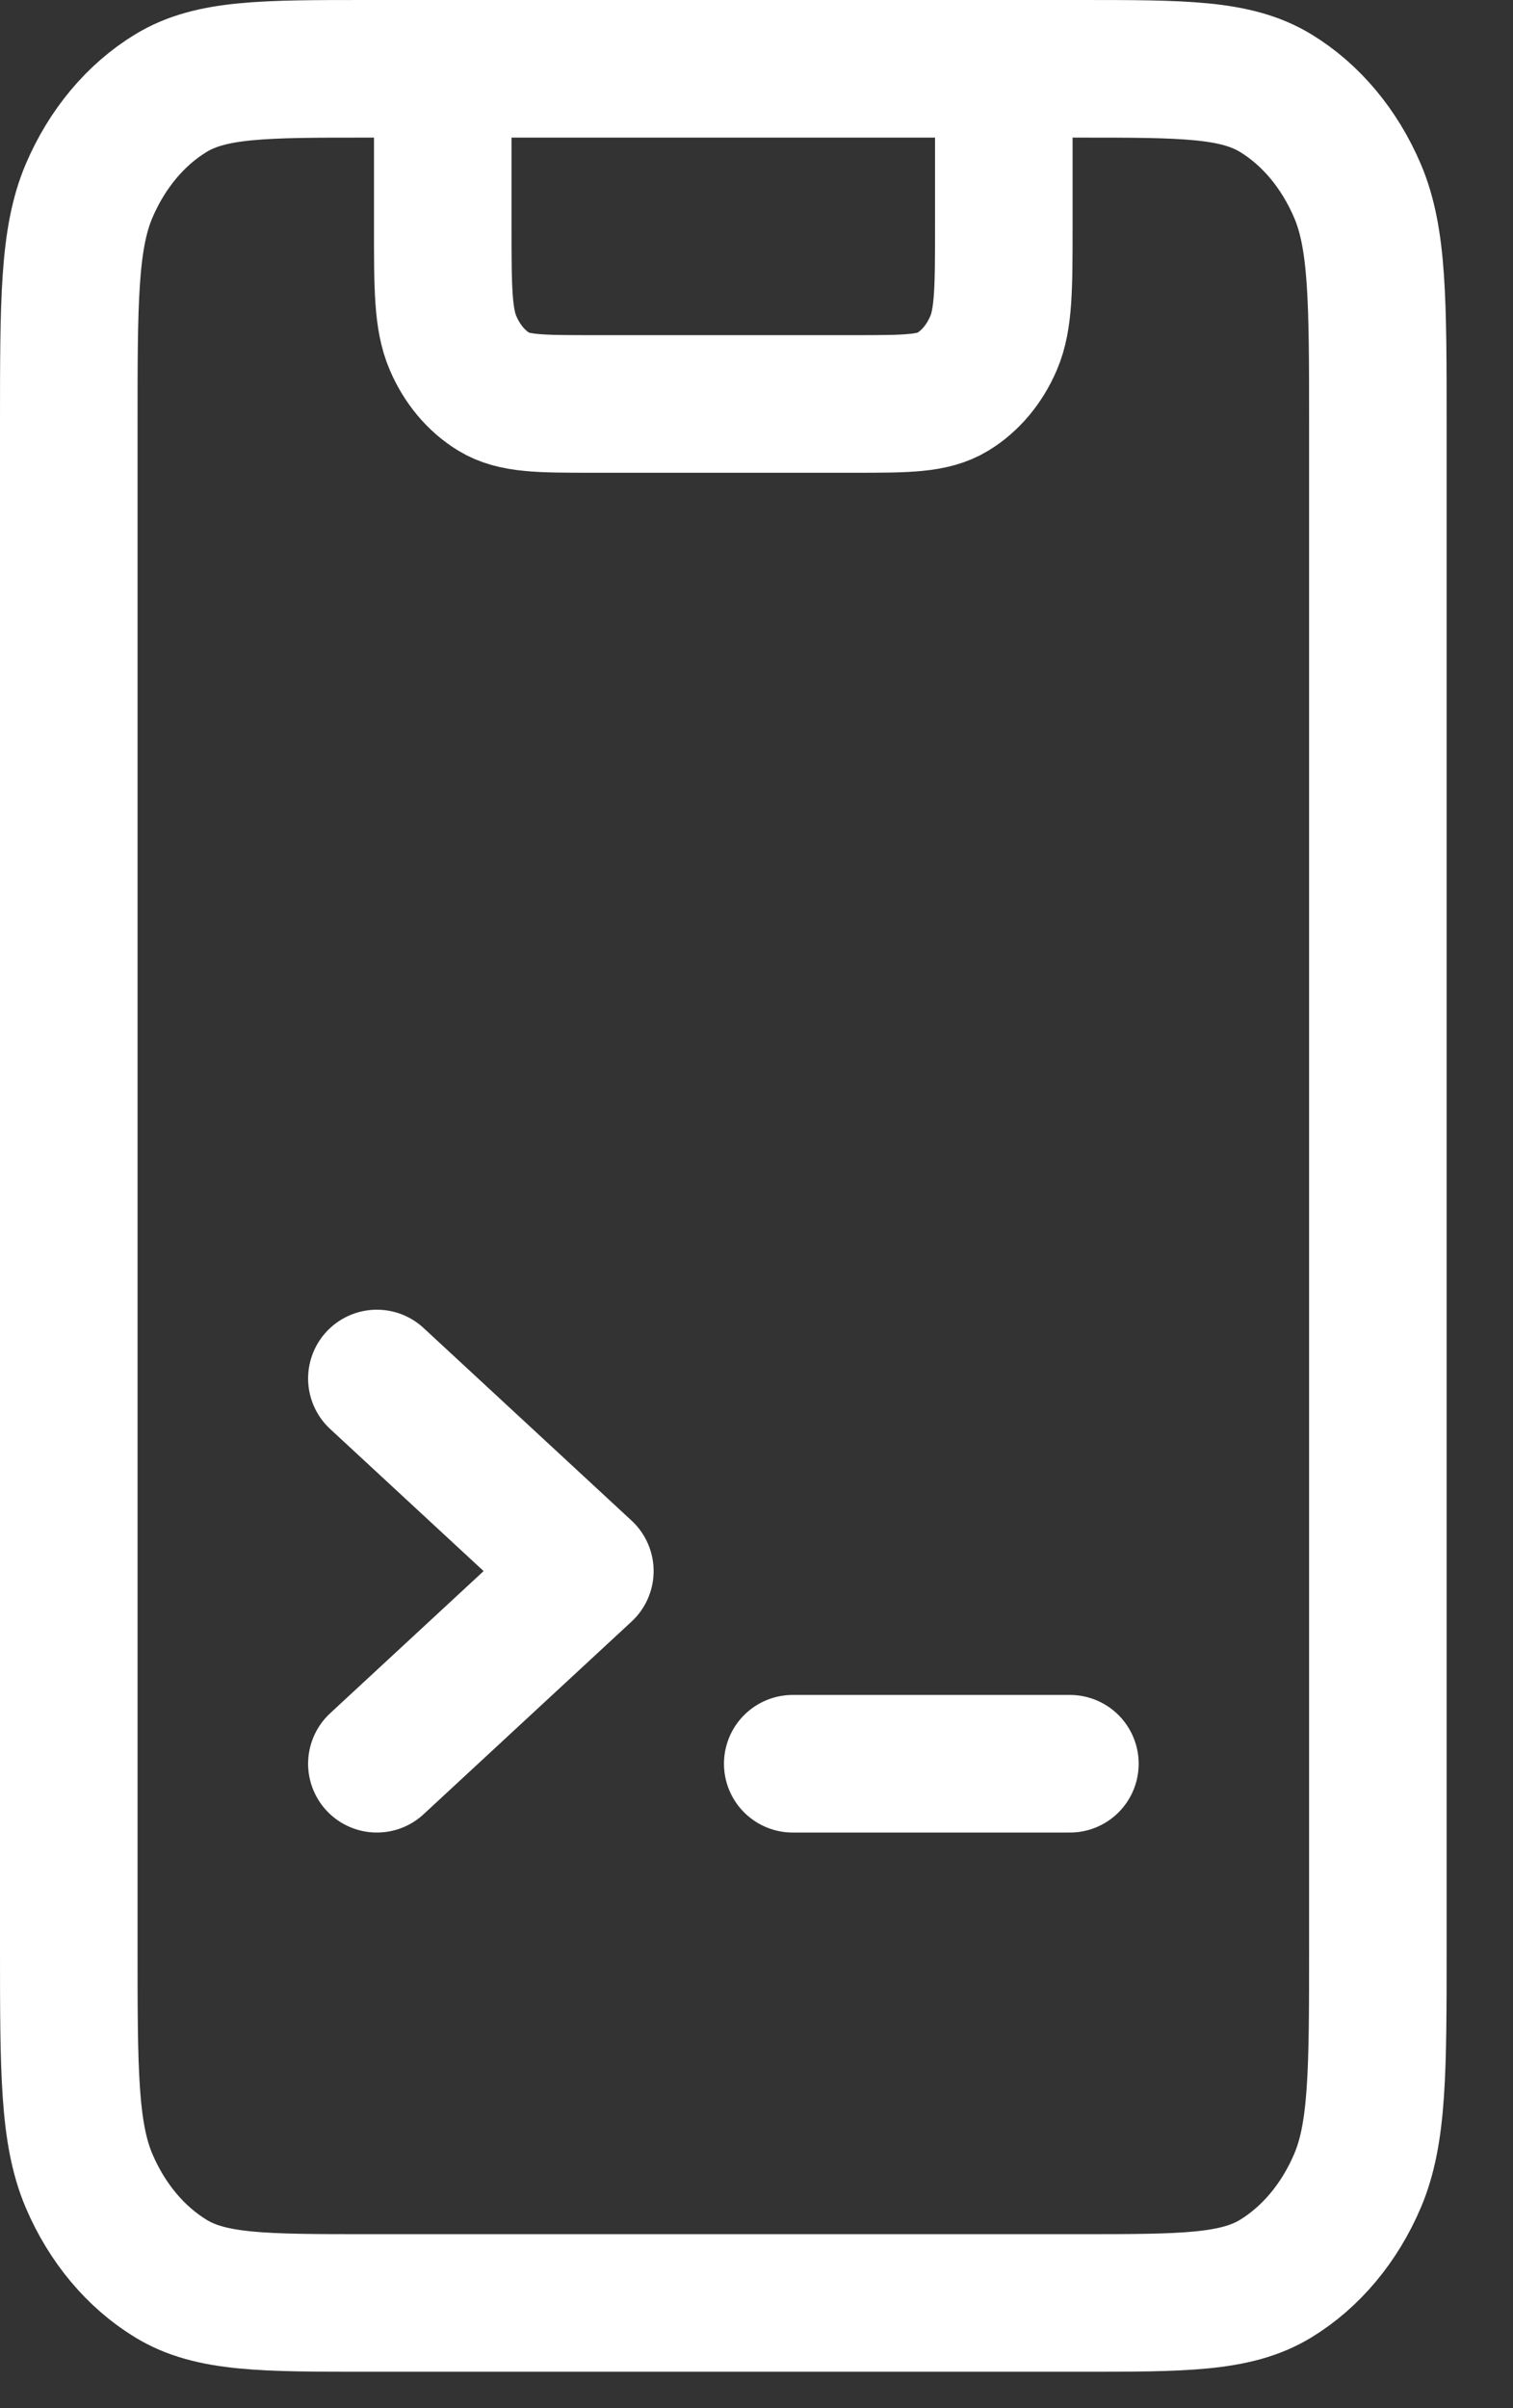
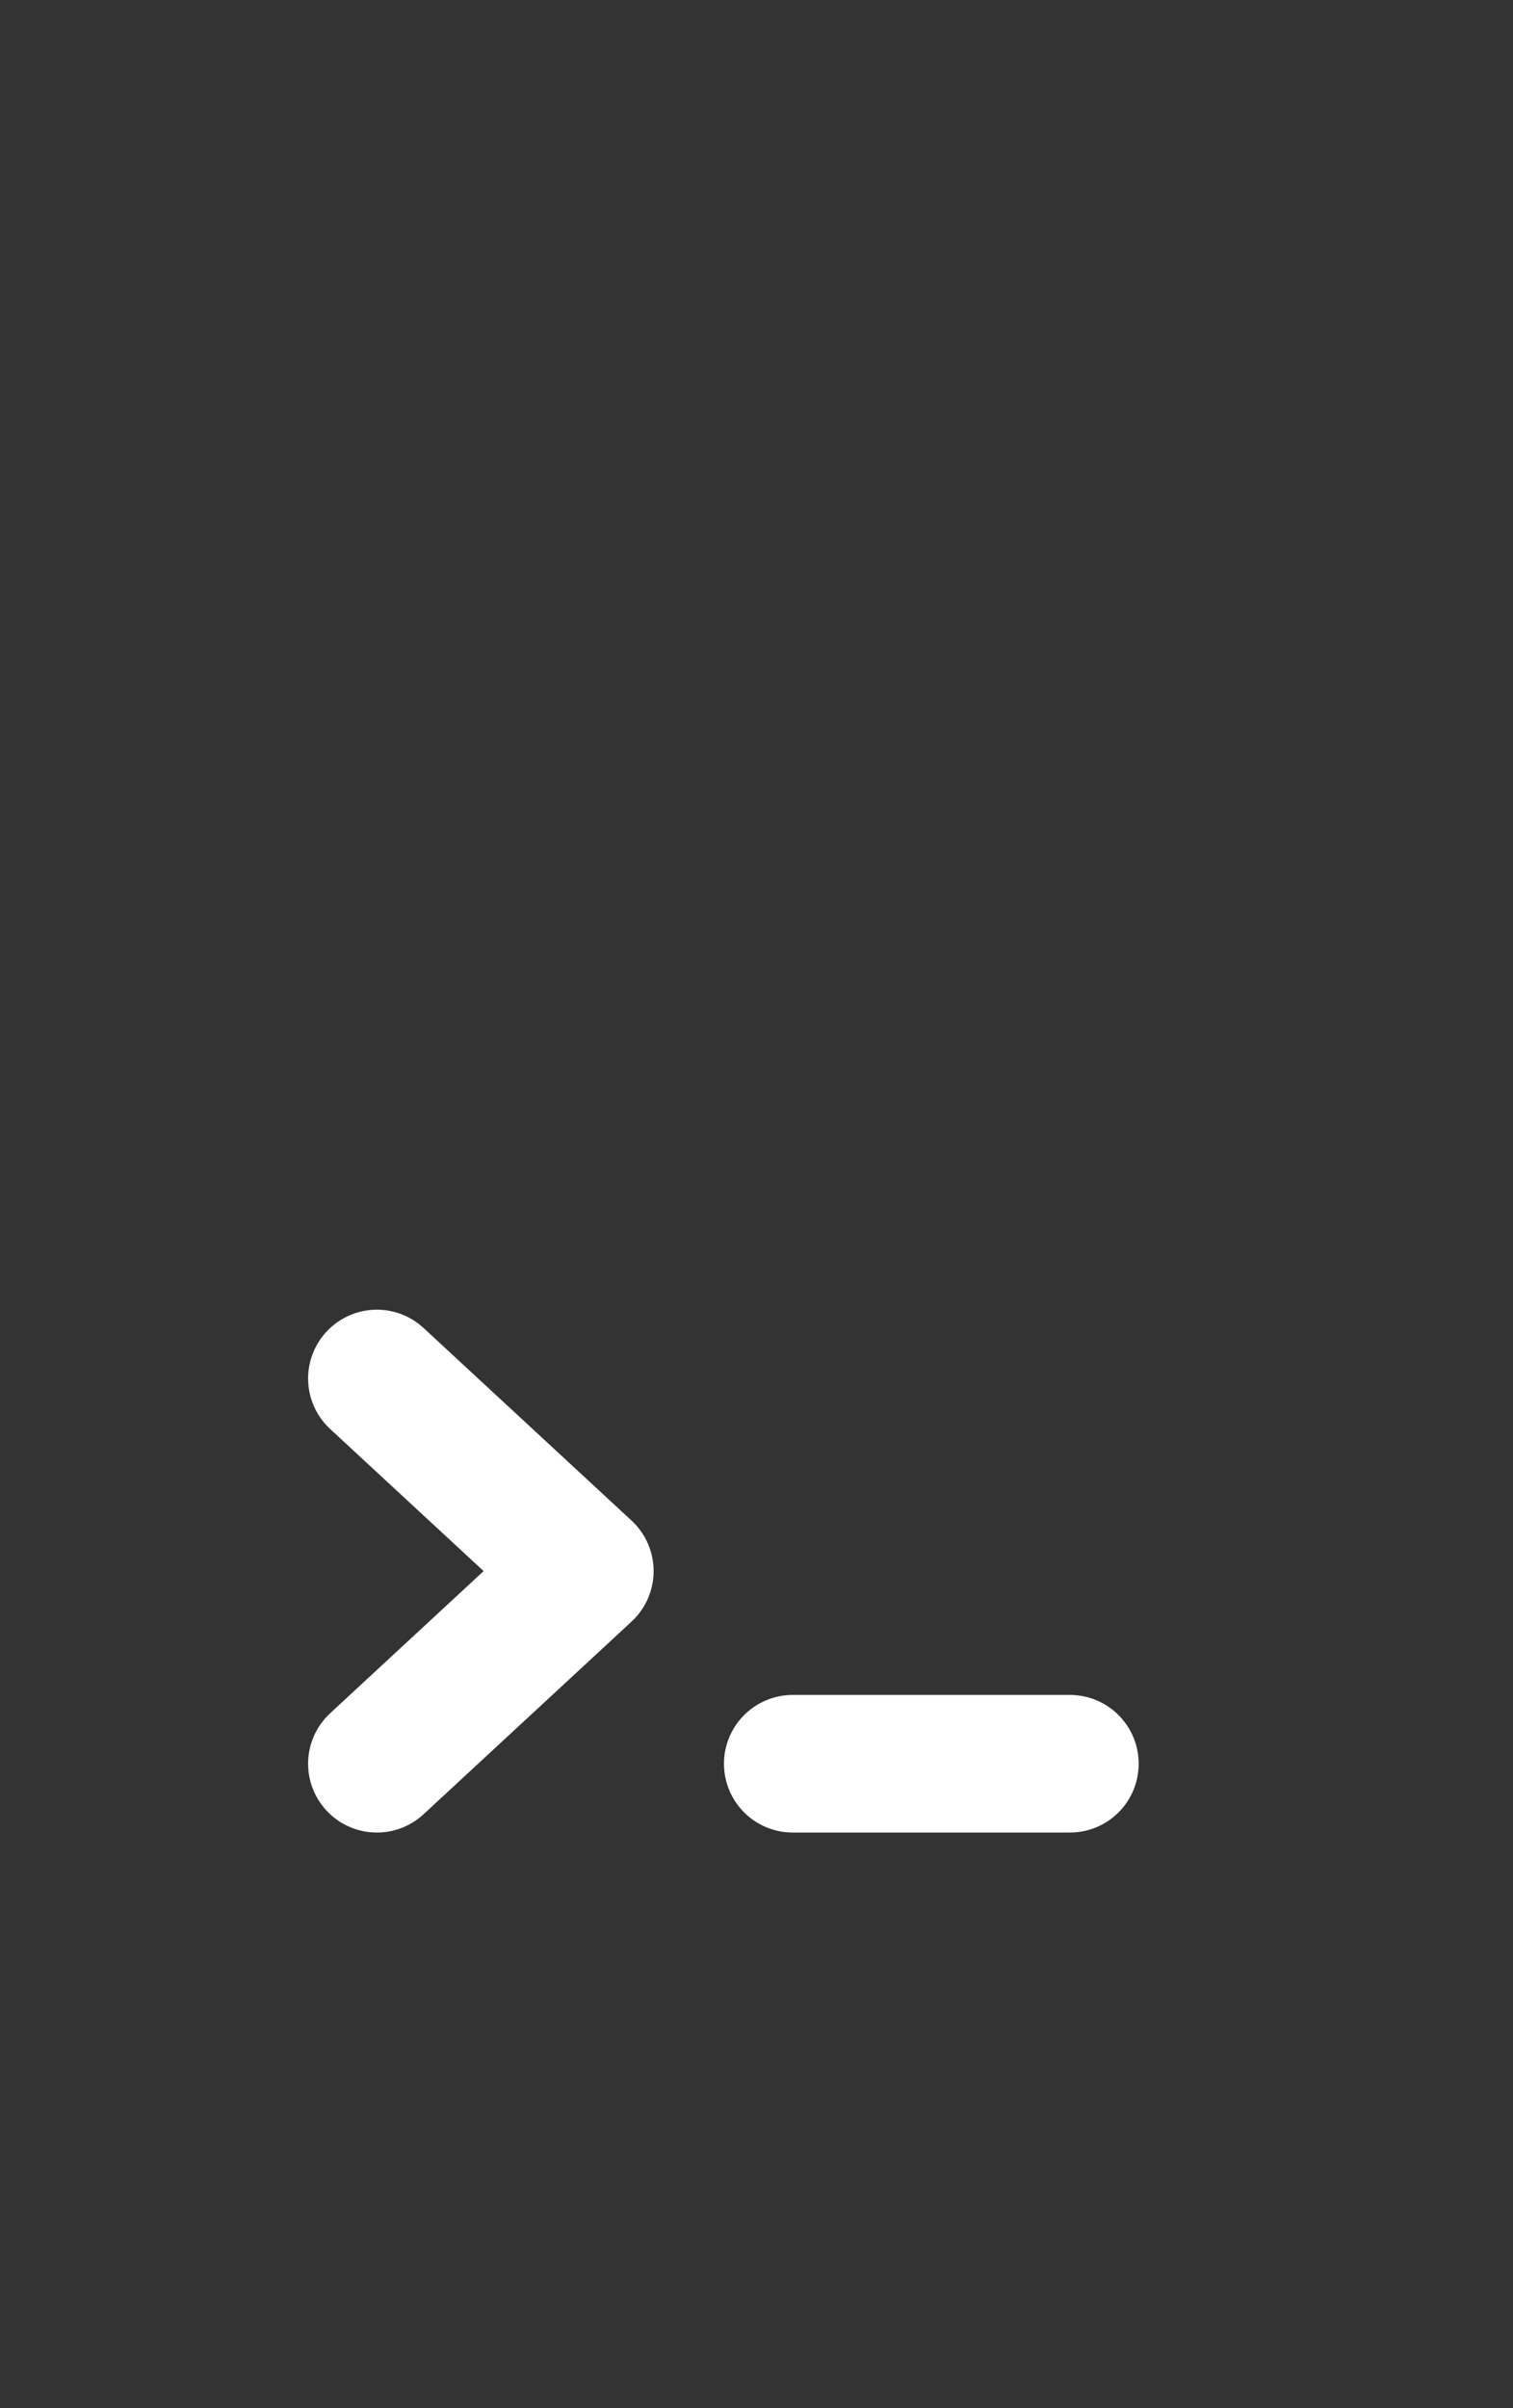
<svg xmlns="http://www.w3.org/2000/svg" width="22" height="35" viewBox="0 0 22 35" fill="none">
  <rect x="0" y="0" width="22" height="35" fill="#333333" stroke="none" />
-   <path d="M14.596 1V3.273C14.596 4.182 14.596 4.637 14.448 4.984C14.318 5.29 14.11 5.538 13.854 5.694C13.563 5.871 13.182 5.871 12.421 5.871H8.614C7.852 5.871 7.472 5.871 7.181 5.694C6.925 5.538 6.717 5.29 6.587 4.984C6.438 4.637 6.438 4.182 6.438 3.273V1M5.351 33.471H15.684C17.207 33.471 17.968 33.471 18.55 33.117C19.061 32.805 19.477 32.309 19.738 31.698C20.035 31.003 20.035 30.094 20.035 28.275V6.195C20.035 4.377 20.035 3.468 19.738 2.773C19.477 2.162 19.061 1.665 18.55 1.354C17.968 1 17.207 1 15.684 1H5.351C3.828 1 3.066 1 2.485 1.354C1.973 1.665 1.557 2.162 1.296 2.773C1 3.468 1 4.377 1 6.195V28.275C1 30.094 1 31.003 1.296 31.698C1.557 32.309 1.973 32.805 2.485 33.117C3.066 33.471 3.828 33.471 5.351 33.471Z" stroke="white" stroke-width="2" stroke-linecap="round" stroke-linejoin="round" />
  <path d="M5.48 25.634L8.504 22.834L5.48 20.035M11.527 25.634H15.557" stroke="white" stroke-width="2" stroke-linecap="round" stroke-linejoin="round" />
</svg>